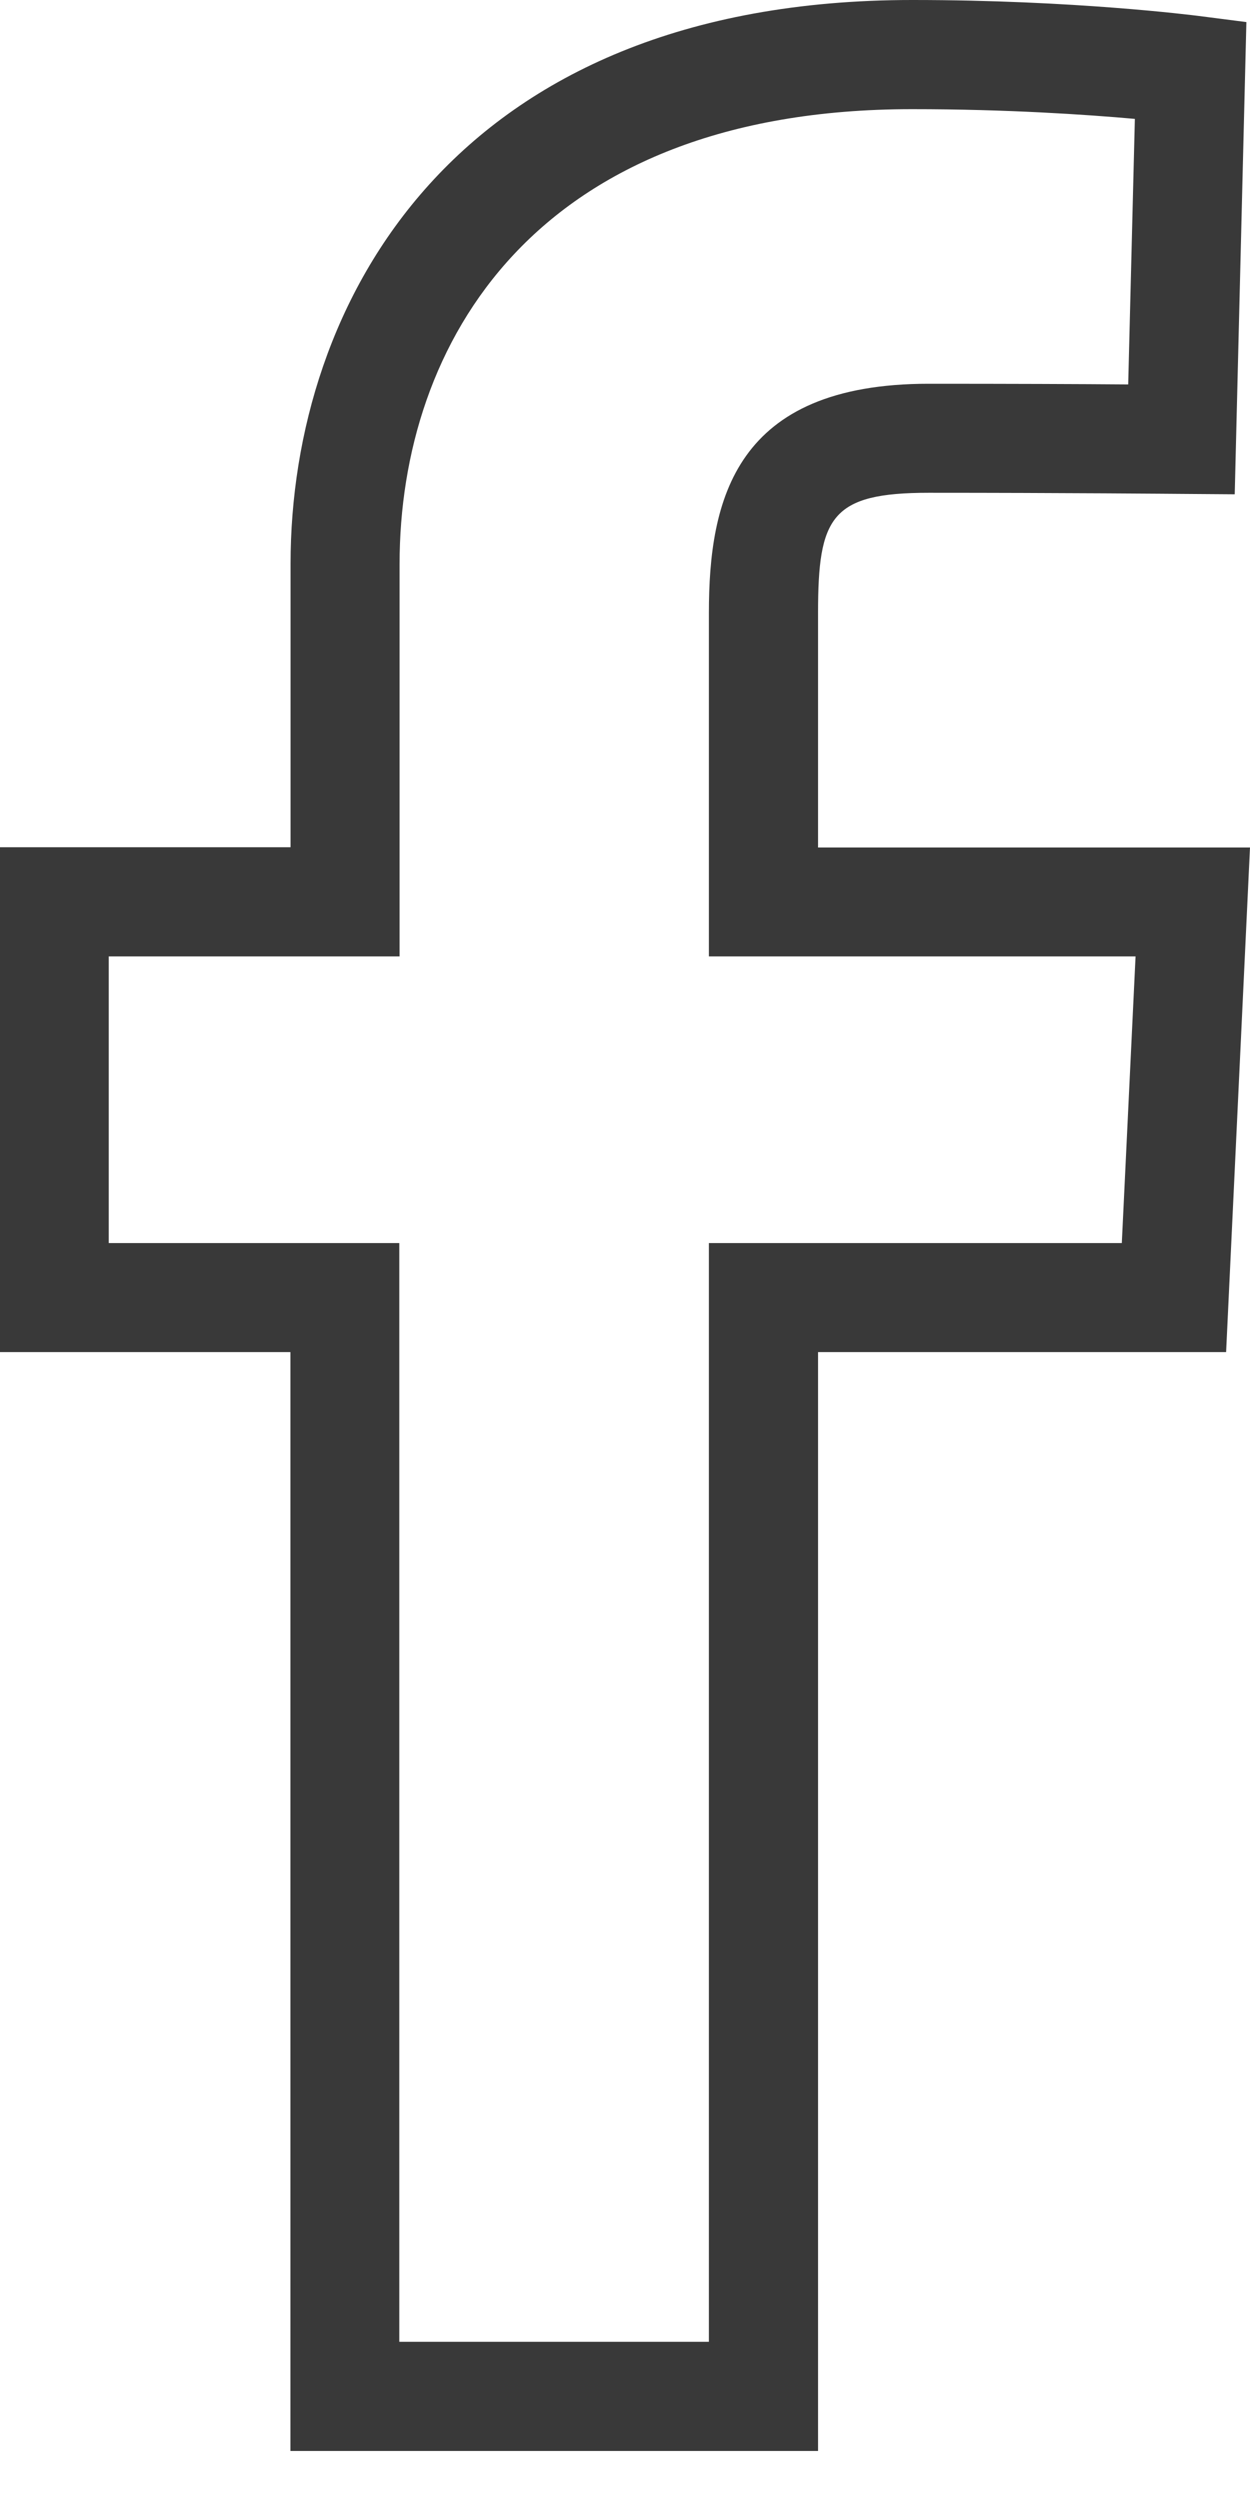
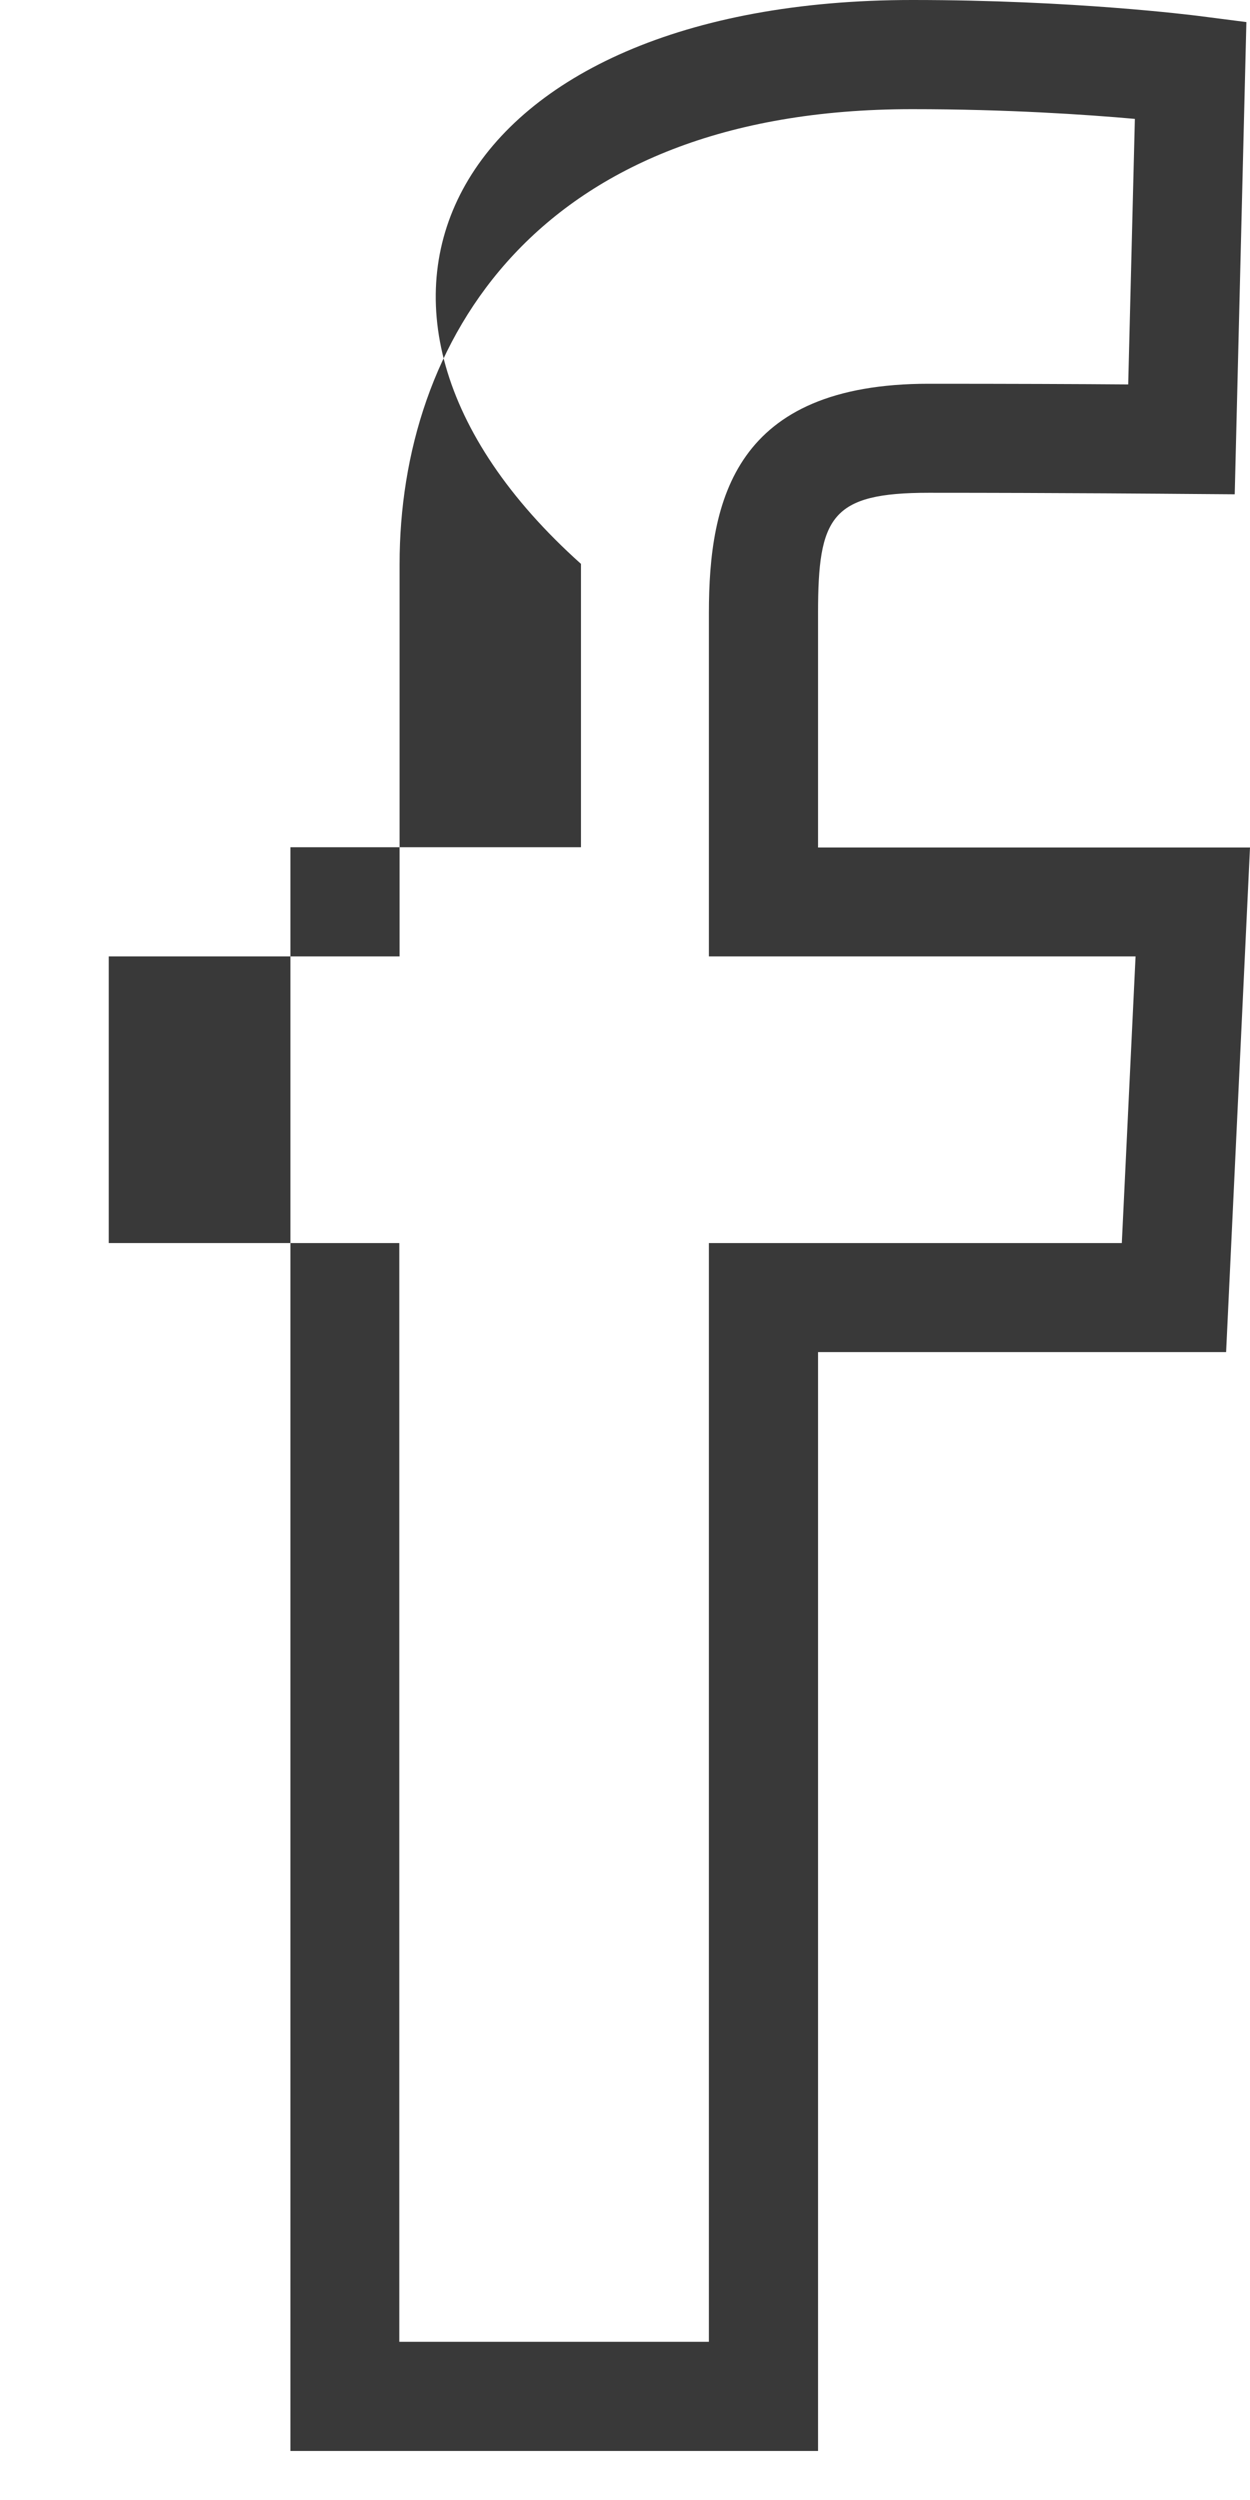
<svg xmlns="http://www.w3.org/2000/svg" width="9" height="18" viewBox="0 0 9 18">
-   <path fill="#393939" fill-rule="nonzero" d="M5.89 17.647H2.091V9.735H0V6.1h2.092V4.06C2.092 2.187 3.264 0 6.568 0c1.165 0 2.02.11 2.056.114l.35.045-.084 3.4-.386-.003c-.001 0-.87-.008-1.816-.008-.705 0-.798.174-.798.866v1.688H9l-.172 3.633H5.89v7.912zm-3.013-.786h2.227V8.95h2.973l.099-2.064H5.104V4.413c0-.817.188-1.65 1.583-1.65.56 0 1.094.002 1.436.005L8.171.856c-.347-.031-.924-.07-1.604-.07-2.72 0-3.69 1.691-3.69 3.275v2.825H.783V8.95h2.092v7.911z" />
+   <path fill="#393939" fill-rule="nonzero" d="M5.89 17.647H2.091V9.735V6.1h2.092V4.06C2.092 2.187 3.264 0 6.568 0c1.165 0 2.02.11 2.056.114l.35.045-.084 3.4-.386-.003c-.001 0-.87-.008-1.816-.008-.705 0-.798.174-.798.866v1.688H9l-.172 3.633H5.89v7.912zm-3.013-.786h2.227V8.95h2.973l.099-2.064H5.104V4.413c0-.817.188-1.65 1.583-1.65.56 0 1.094.002 1.436.005L8.171.856c-.347-.031-.924-.07-1.604-.07-2.72 0-3.69 1.691-3.69 3.275v2.825H.783V8.95h2.092v7.911z" />
</svg>